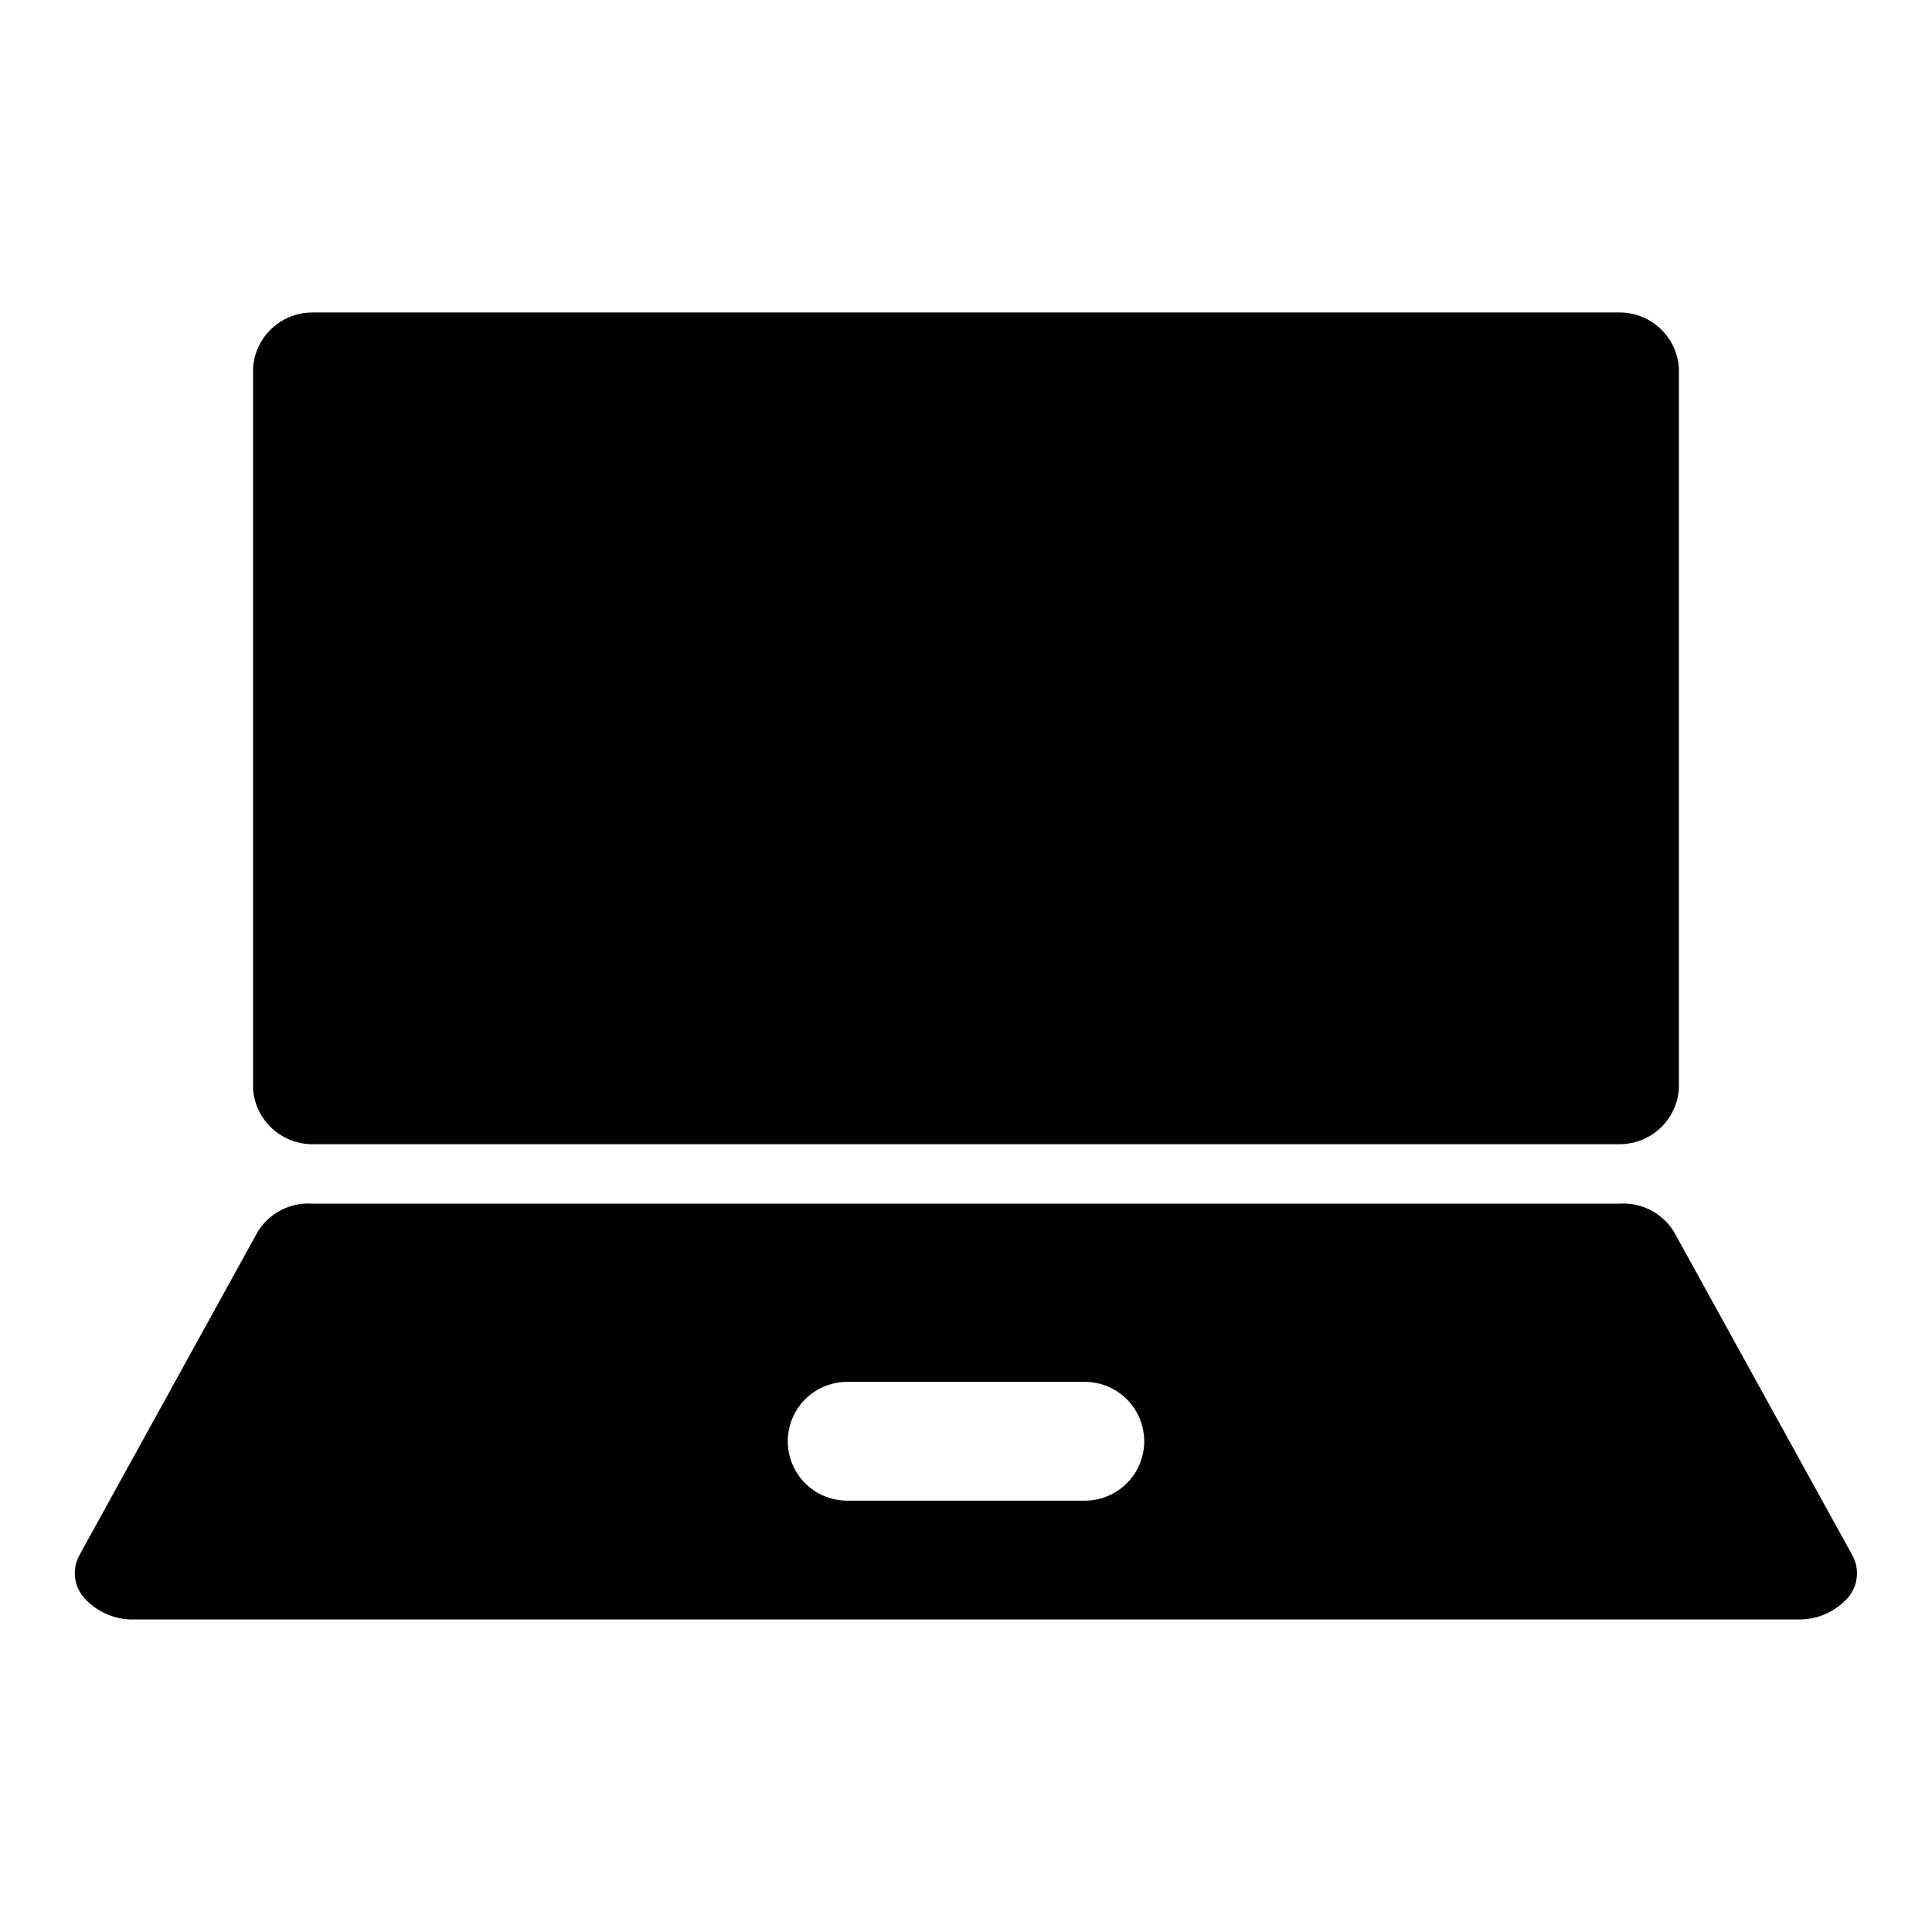
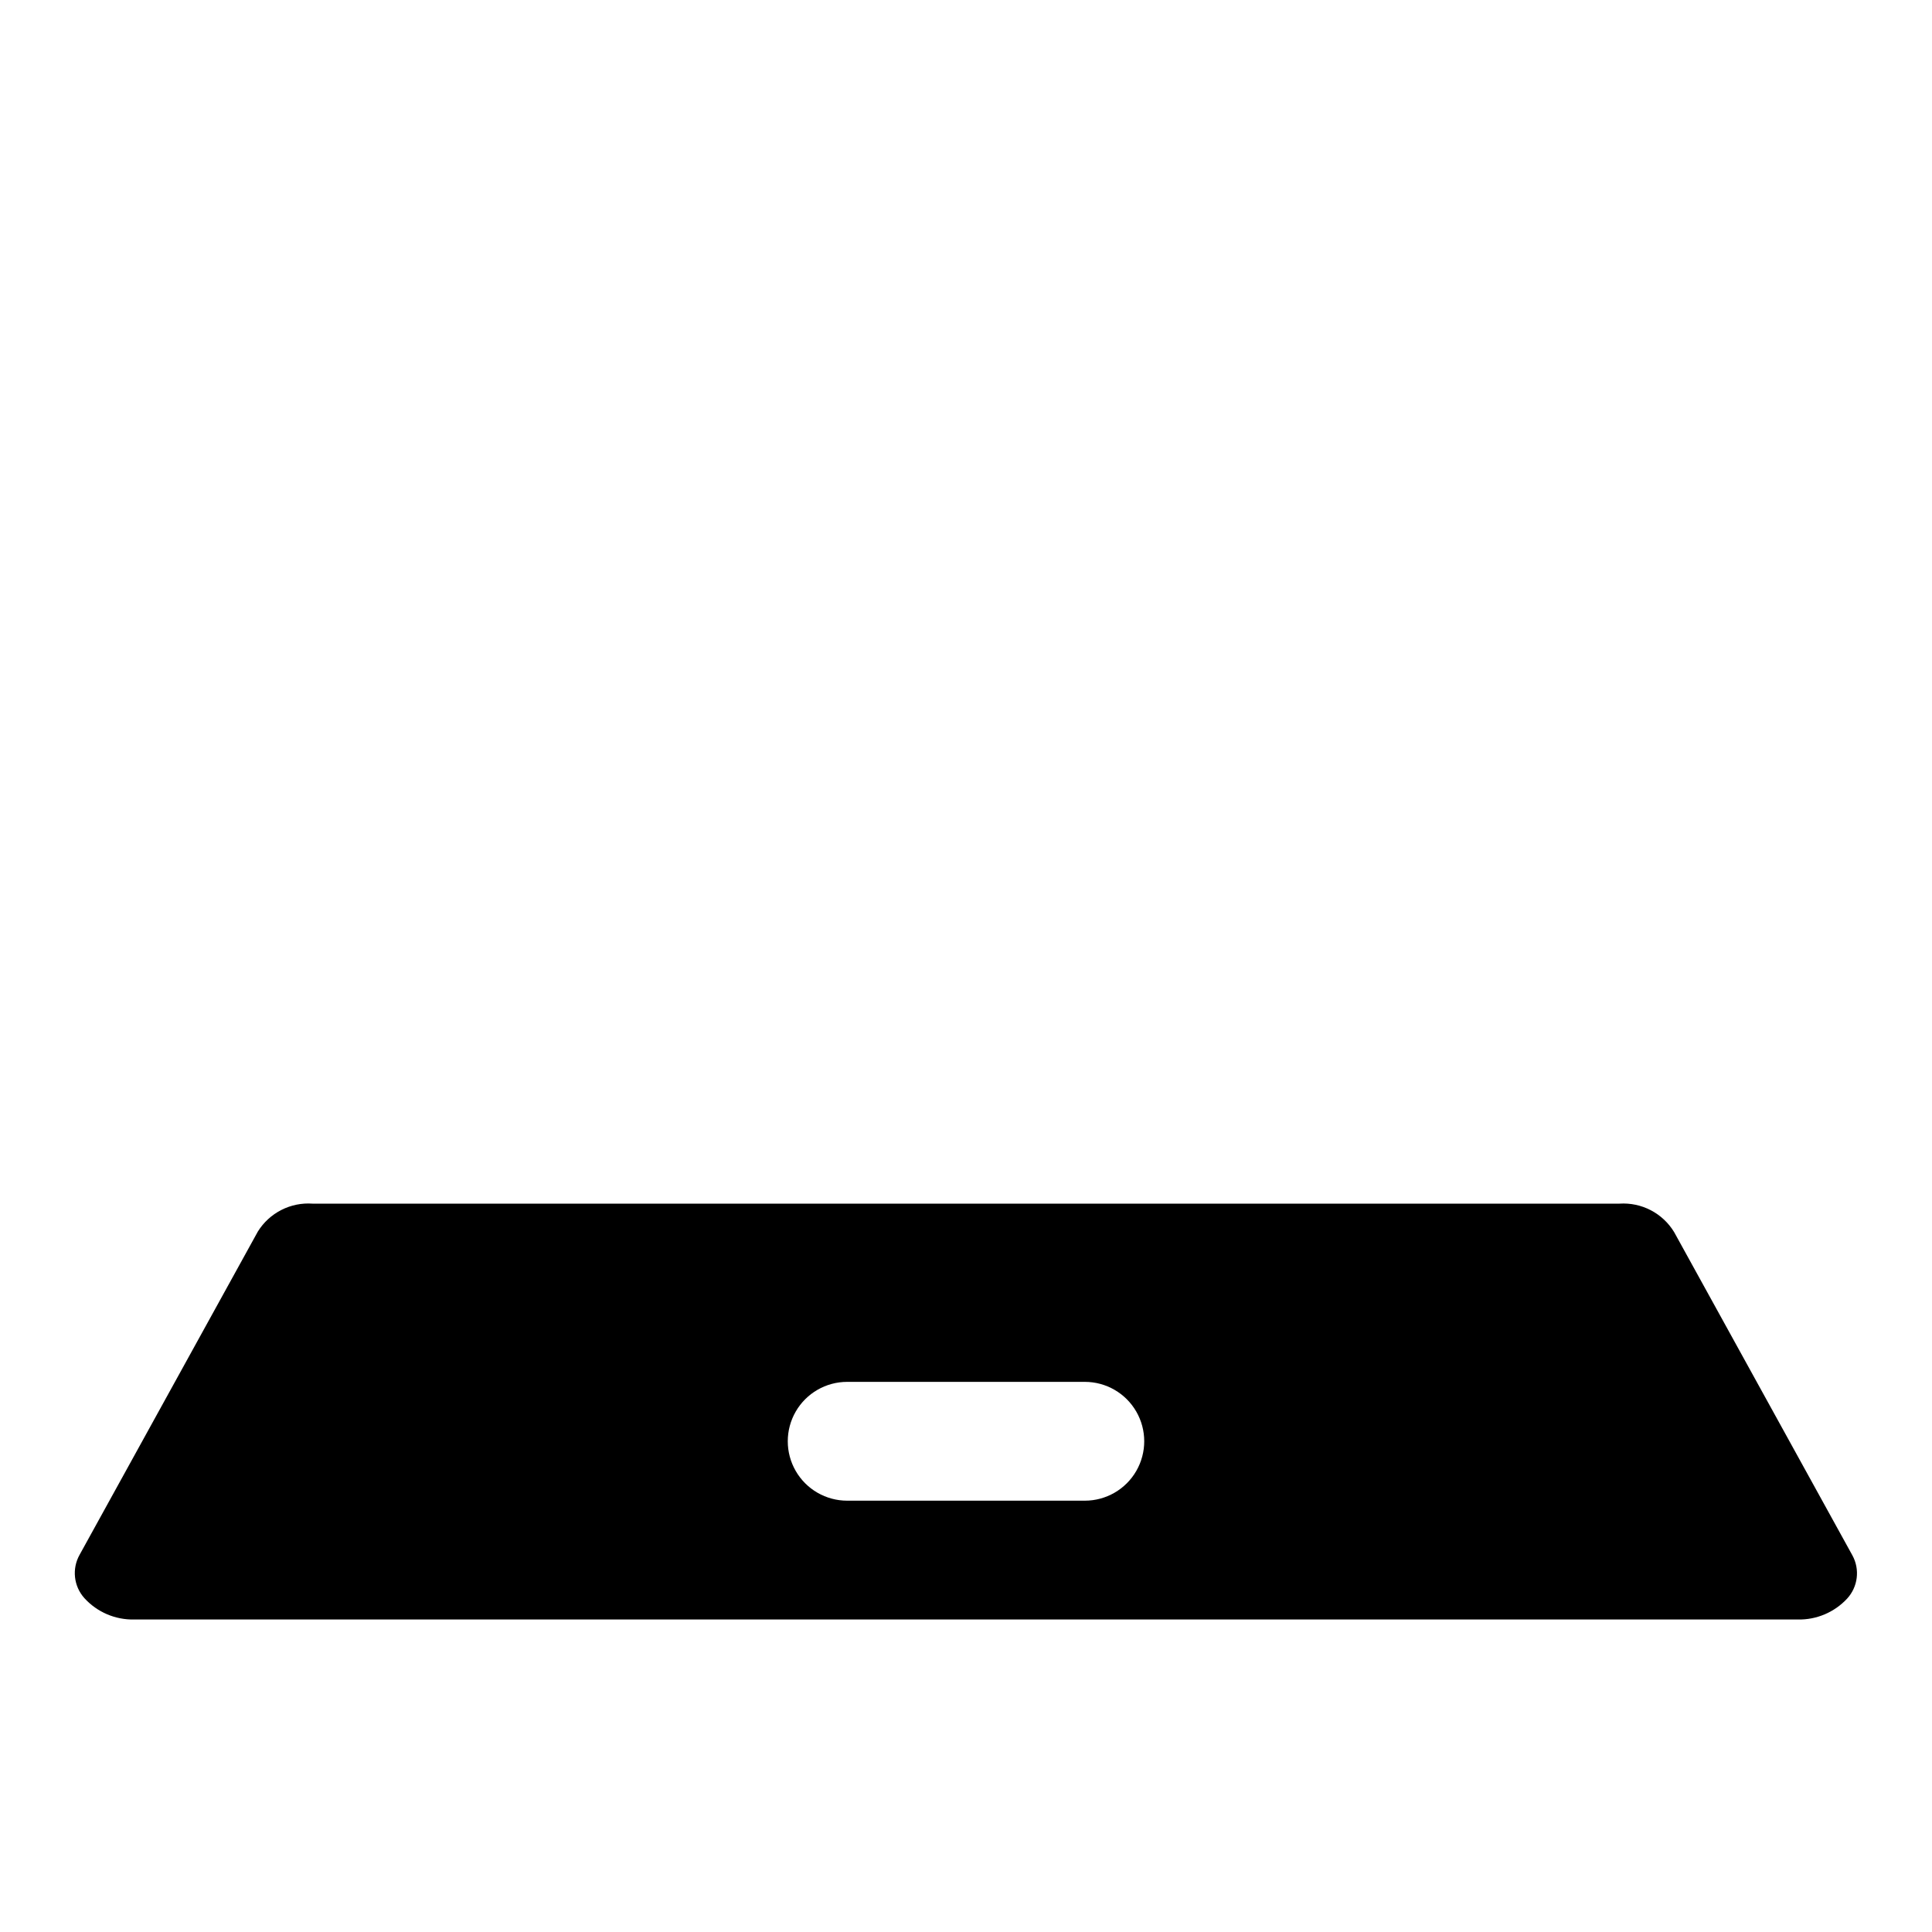
<svg xmlns="http://www.w3.org/2000/svg" fill="#000000" width="800px" height="800px" version="1.1" viewBox="144 144 512 512">
  <g>
-     <path d="m573.18 226.81h-346.37c-3.988-0.008-7.836 1.5-10.758 4.215-2.926 2.719-4.707 6.445-4.984 10.43v191.13c0.277 3.981 2.059 7.707 4.984 10.426 2.922 2.719 6.769 4.227 10.758 4.215h346.37c3.992 0.012 7.836-1.496 10.762-4.215 2.922-2.719 4.703-6.445 4.981-10.426v-191.13c-0.277-3.984-2.059-7.711-4.981-10.43-2.926-2.715-6.769-4.223-10.762-4.215z" />
    <path d="m634.9 556.18-47.23-85.648c-1.492-2.465-3.633-4.473-6.188-5.805-2.551-1.332-5.422-1.938-8.297-1.75h-346.37c-2.859-0.203-5.719 0.379-8.27 1.684-2.555 1.305-4.703 3.277-6.215 5.715l-47.23 85.648c-2.086 3.703-1.582 8.328 1.258 11.492 3.379 3.719 8.203 5.785 13.227 5.668h440.83c4.945 0.113 9.699-1.895 13.07-5.512 2.891-3.129 3.461-7.754 1.414-11.492zm-203.41-14.484h-62.977c-5.625 0-10.824-3-13.637-7.871-2.812-4.871-2.812-10.875 0-15.746s8.012-7.871 13.637-7.871h62.977c5.625 0 10.82 3 13.633 7.871s2.812 10.875 0 15.746c-2.812 4.871-8.008 7.871-13.633 7.871z" />
  </g>
</svg>